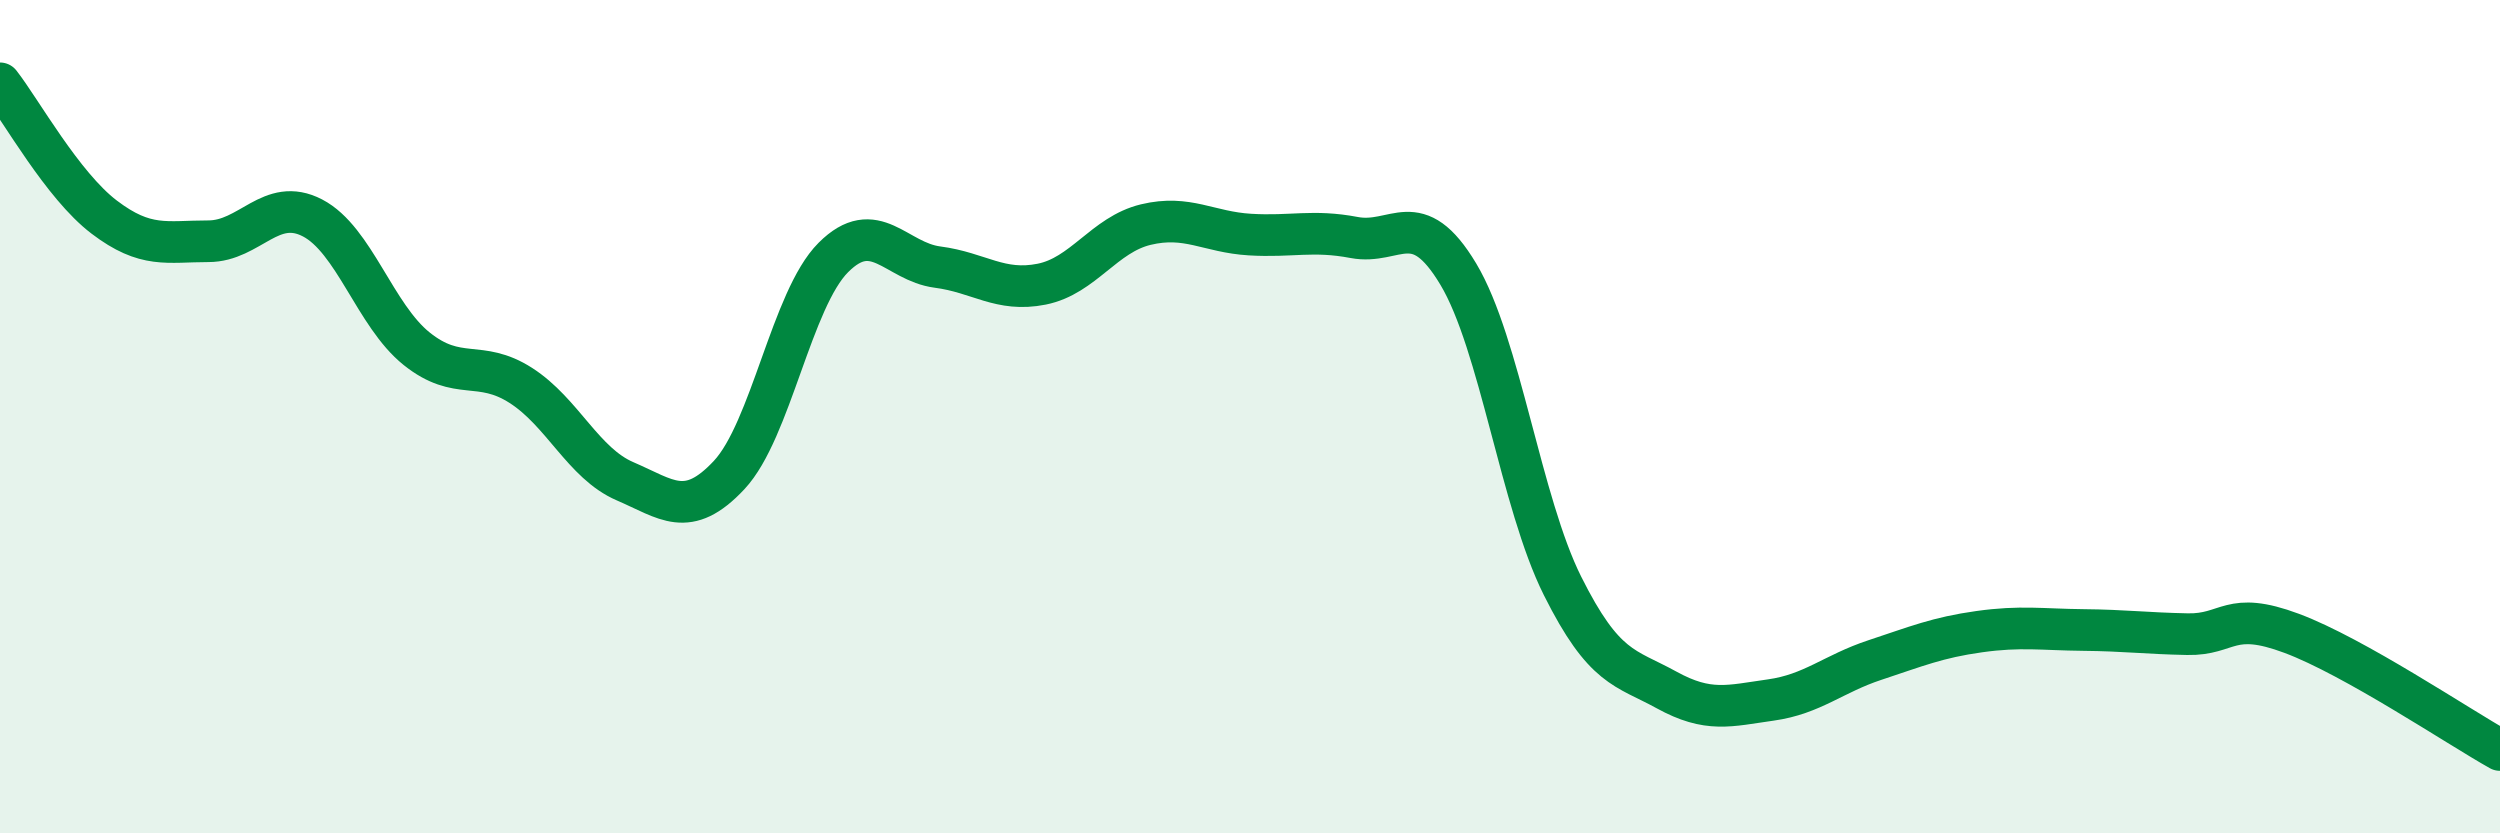
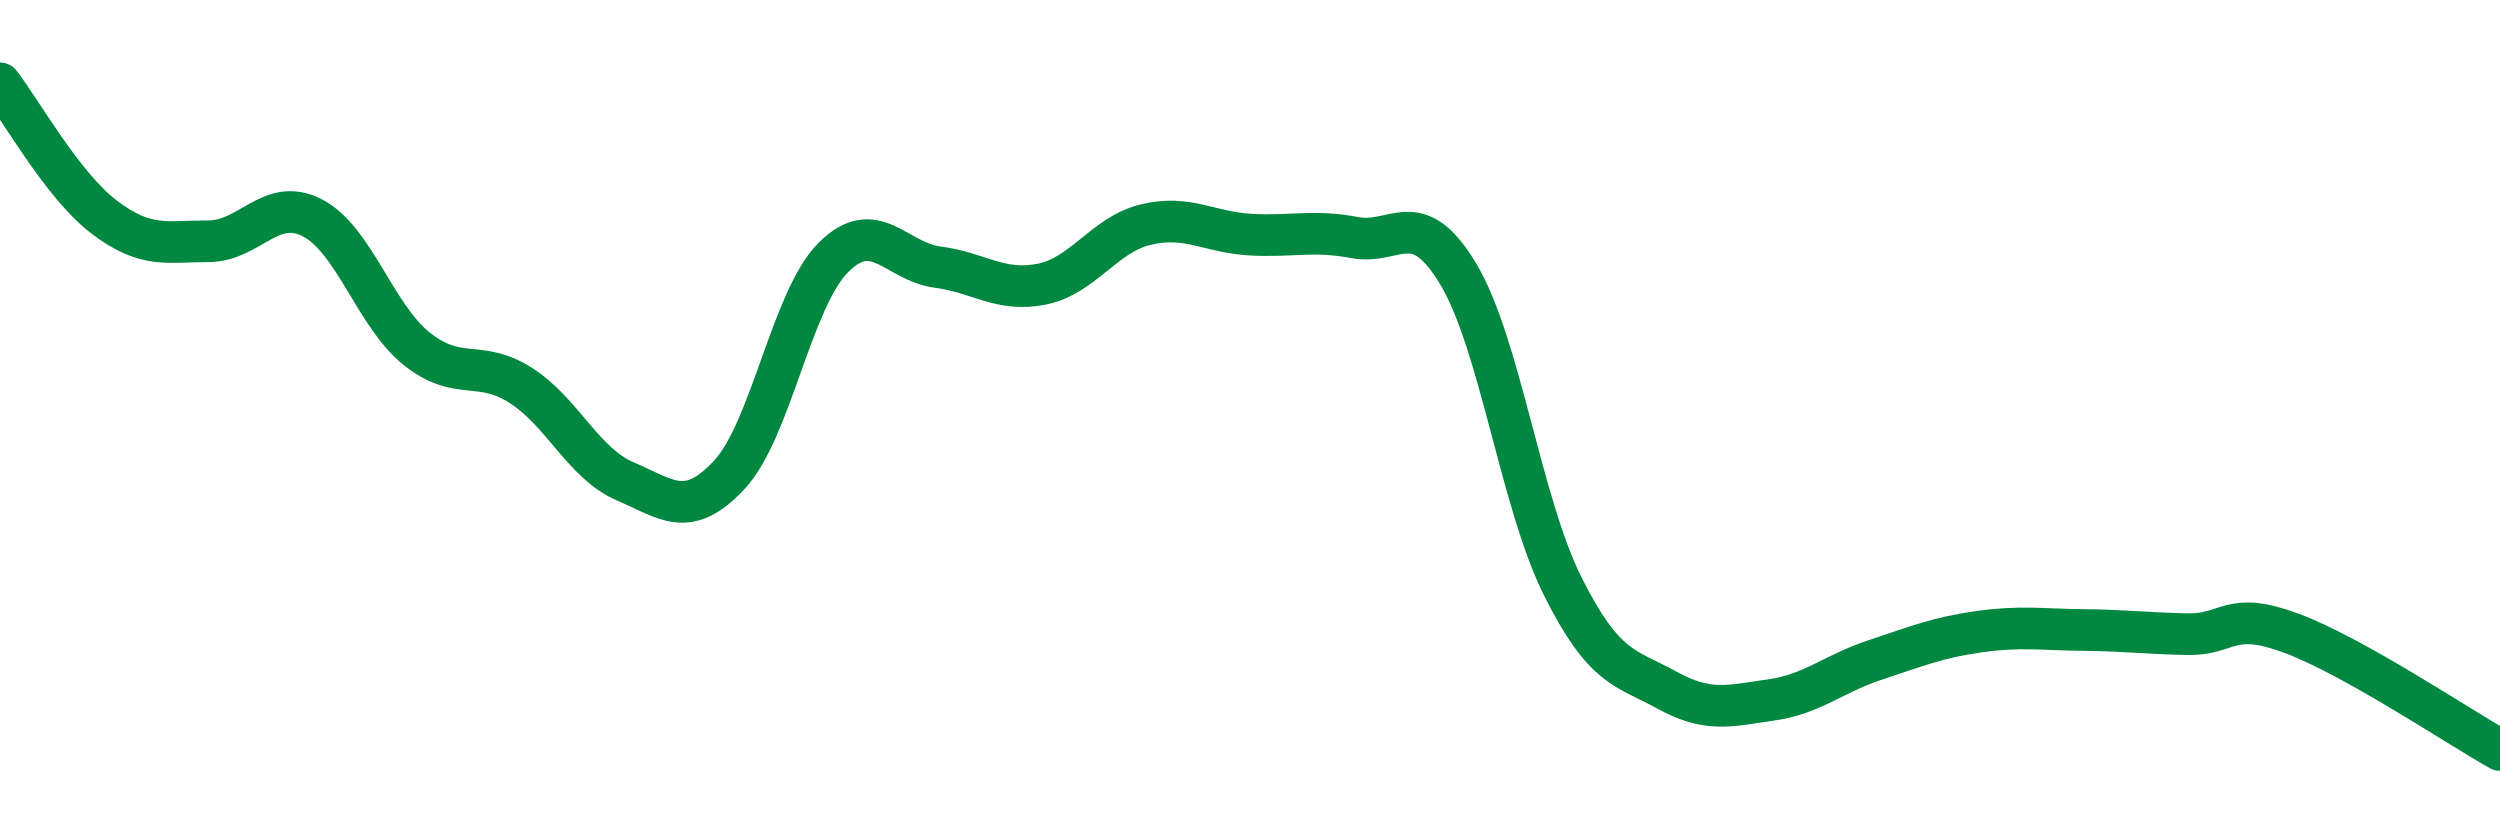
<svg xmlns="http://www.w3.org/2000/svg" width="60" height="20" viewBox="0 0 60 20">
-   <path d="M 0,2 C 0.5,2.64 1.5,4.45 2.5,5.21 C 3.5,5.97 4,5.79 5,5.79 C 6,5.79 6.5,4.71 7.5,5.23 C 8.5,5.75 9,7.57 10,8.37 C 11,9.17 11.5,8.61 12.5,9.25 C 13.5,9.89 14,11.12 15,11.55 C 16,11.98 16.5,12.47 17.5,11.4 C 18.5,10.33 19,7.18 20,6.18 C 21,5.18 21.5,6.28 22.5,6.41 C 23.5,6.54 24,7.02 25,6.82 C 26,6.62 26.5,5.63 27.5,5.39 C 28.5,5.15 29,5.57 30,5.63 C 31,5.69 31.5,5.51 32.5,5.7 C 33.5,5.89 34,4.91 35,6.58 C 36,8.25 36.5,12.06 37.5,14.06 C 38.5,16.06 39,16.01 40,16.56 C 41,17.11 41.5,16.94 42.5,16.8 C 43.5,16.66 44,16.17 45,15.84 C 46,15.51 46.5,15.3 47.5,15.16 C 48.5,15.02 49,15.11 50,15.12 C 51,15.13 51.5,15.2 52.5,15.22 C 53.5,15.24 53.5,14.64 55,15.2 C 56.5,15.76 59,17.44 60,18L60 20L0 20Z" fill="#008740" opacity="0.1" stroke-linecap="round" stroke-linejoin="round" />
  <path d="M 0,2 C 0.5,2.64 1.5,4.45 2.5,5.21 C 3.5,5.97 4,5.79 5,5.79 C 6,5.79 6.5,4.71 7.5,5.23 C 8.5,5.75 9,7.57 10,8.37 C 11,9.17 11.5,8.61 12.5,9.25 C 13.5,9.89 14,11.12 15,11.55 C 16,11.98 16.5,12.47 17.5,11.4 C 18.5,10.33 19,7.18 20,6.18 C 21,5.18 21.5,6.28 22.5,6.41 C 23.5,6.54 24,7.02 25,6.82 C 26,6.62 26.5,5.63 27.5,5.39 C 28.5,5.15 29,5.57 30,5.63 C 31,5.69 31.5,5.51 32.5,5.7 C 33.5,5.89 34,4.91 35,6.58 C 36,8.25 36.5,12.06 37.5,14.06 C 38.5,16.06 39,16.01 40,16.56 C 41,17.11 41.5,16.94 42.5,16.8 C 43.5,16.66 44,16.17 45,15.84 C 46,15.51 46.5,15.3 47.5,15.16 C 48.5,15.02 49,15.11 50,15.12 C 51,15.13 51.5,15.2 52.5,15.22 C 53.5,15.24 53.5,14.64 55,15.2 C 56.5,15.76 59,17.44 60,18" stroke="#008740" stroke-width="1" fill="none" stroke-linecap="round" stroke-linejoin="round" />
</svg>